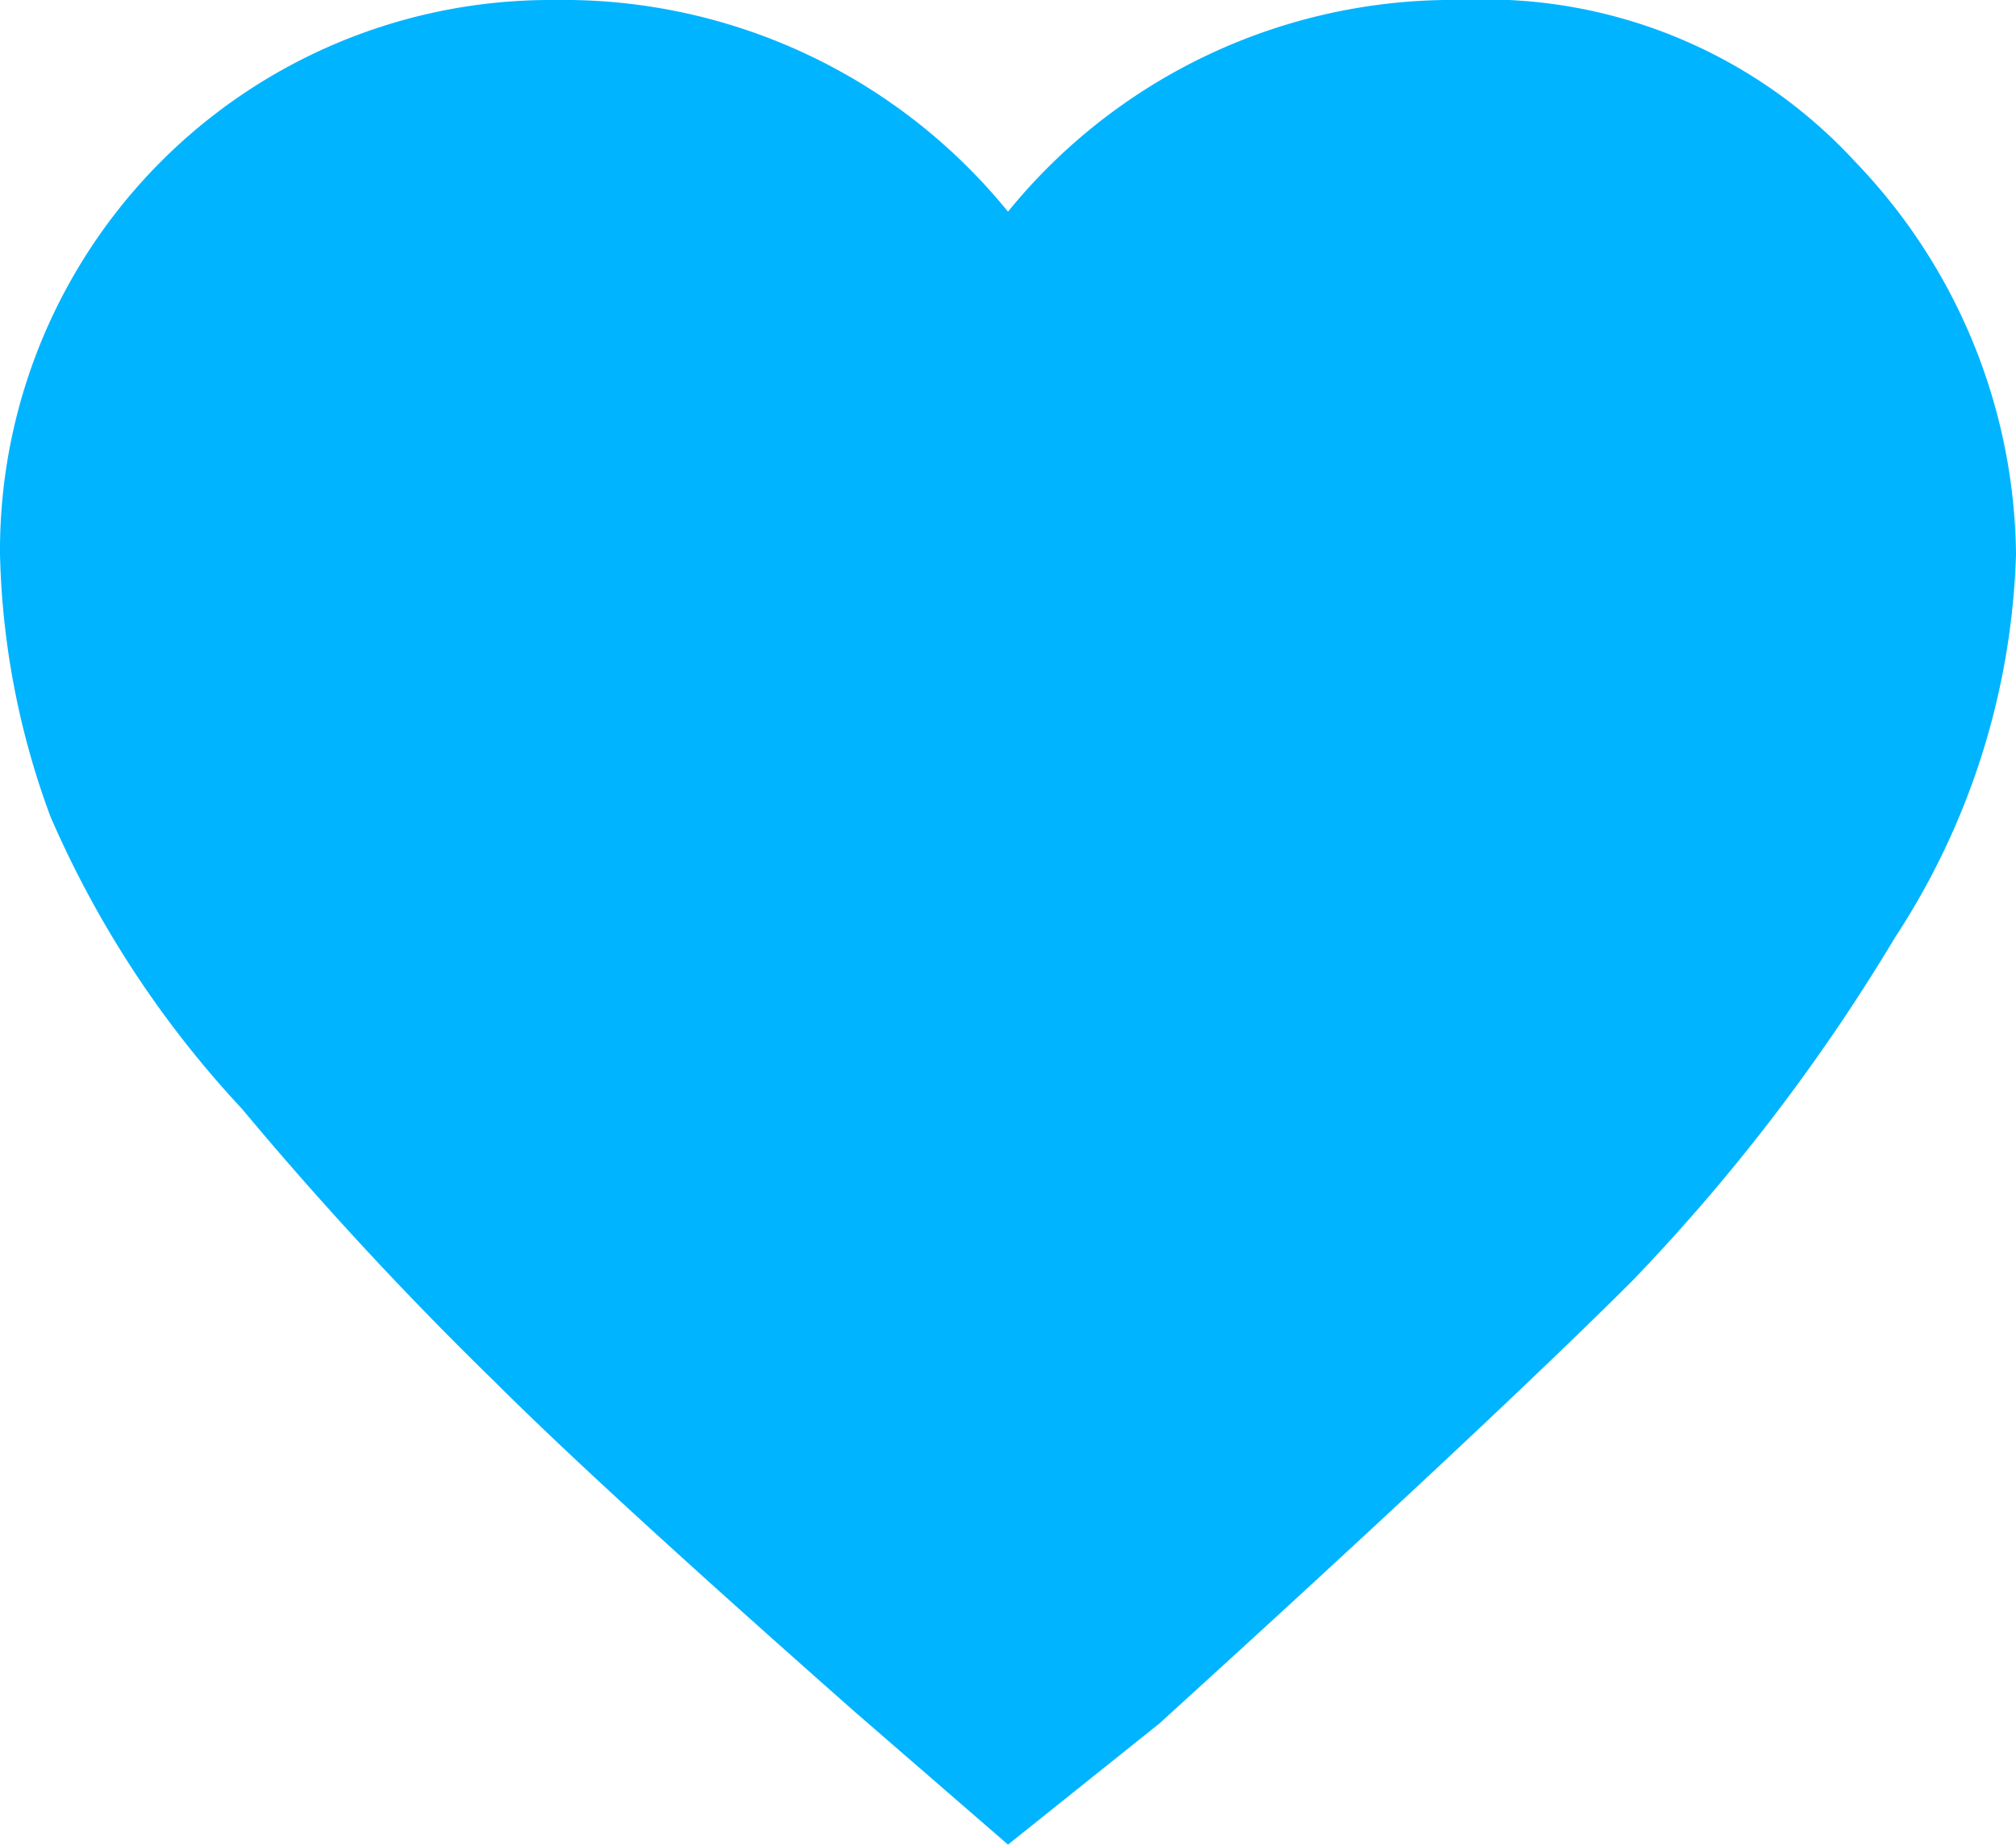
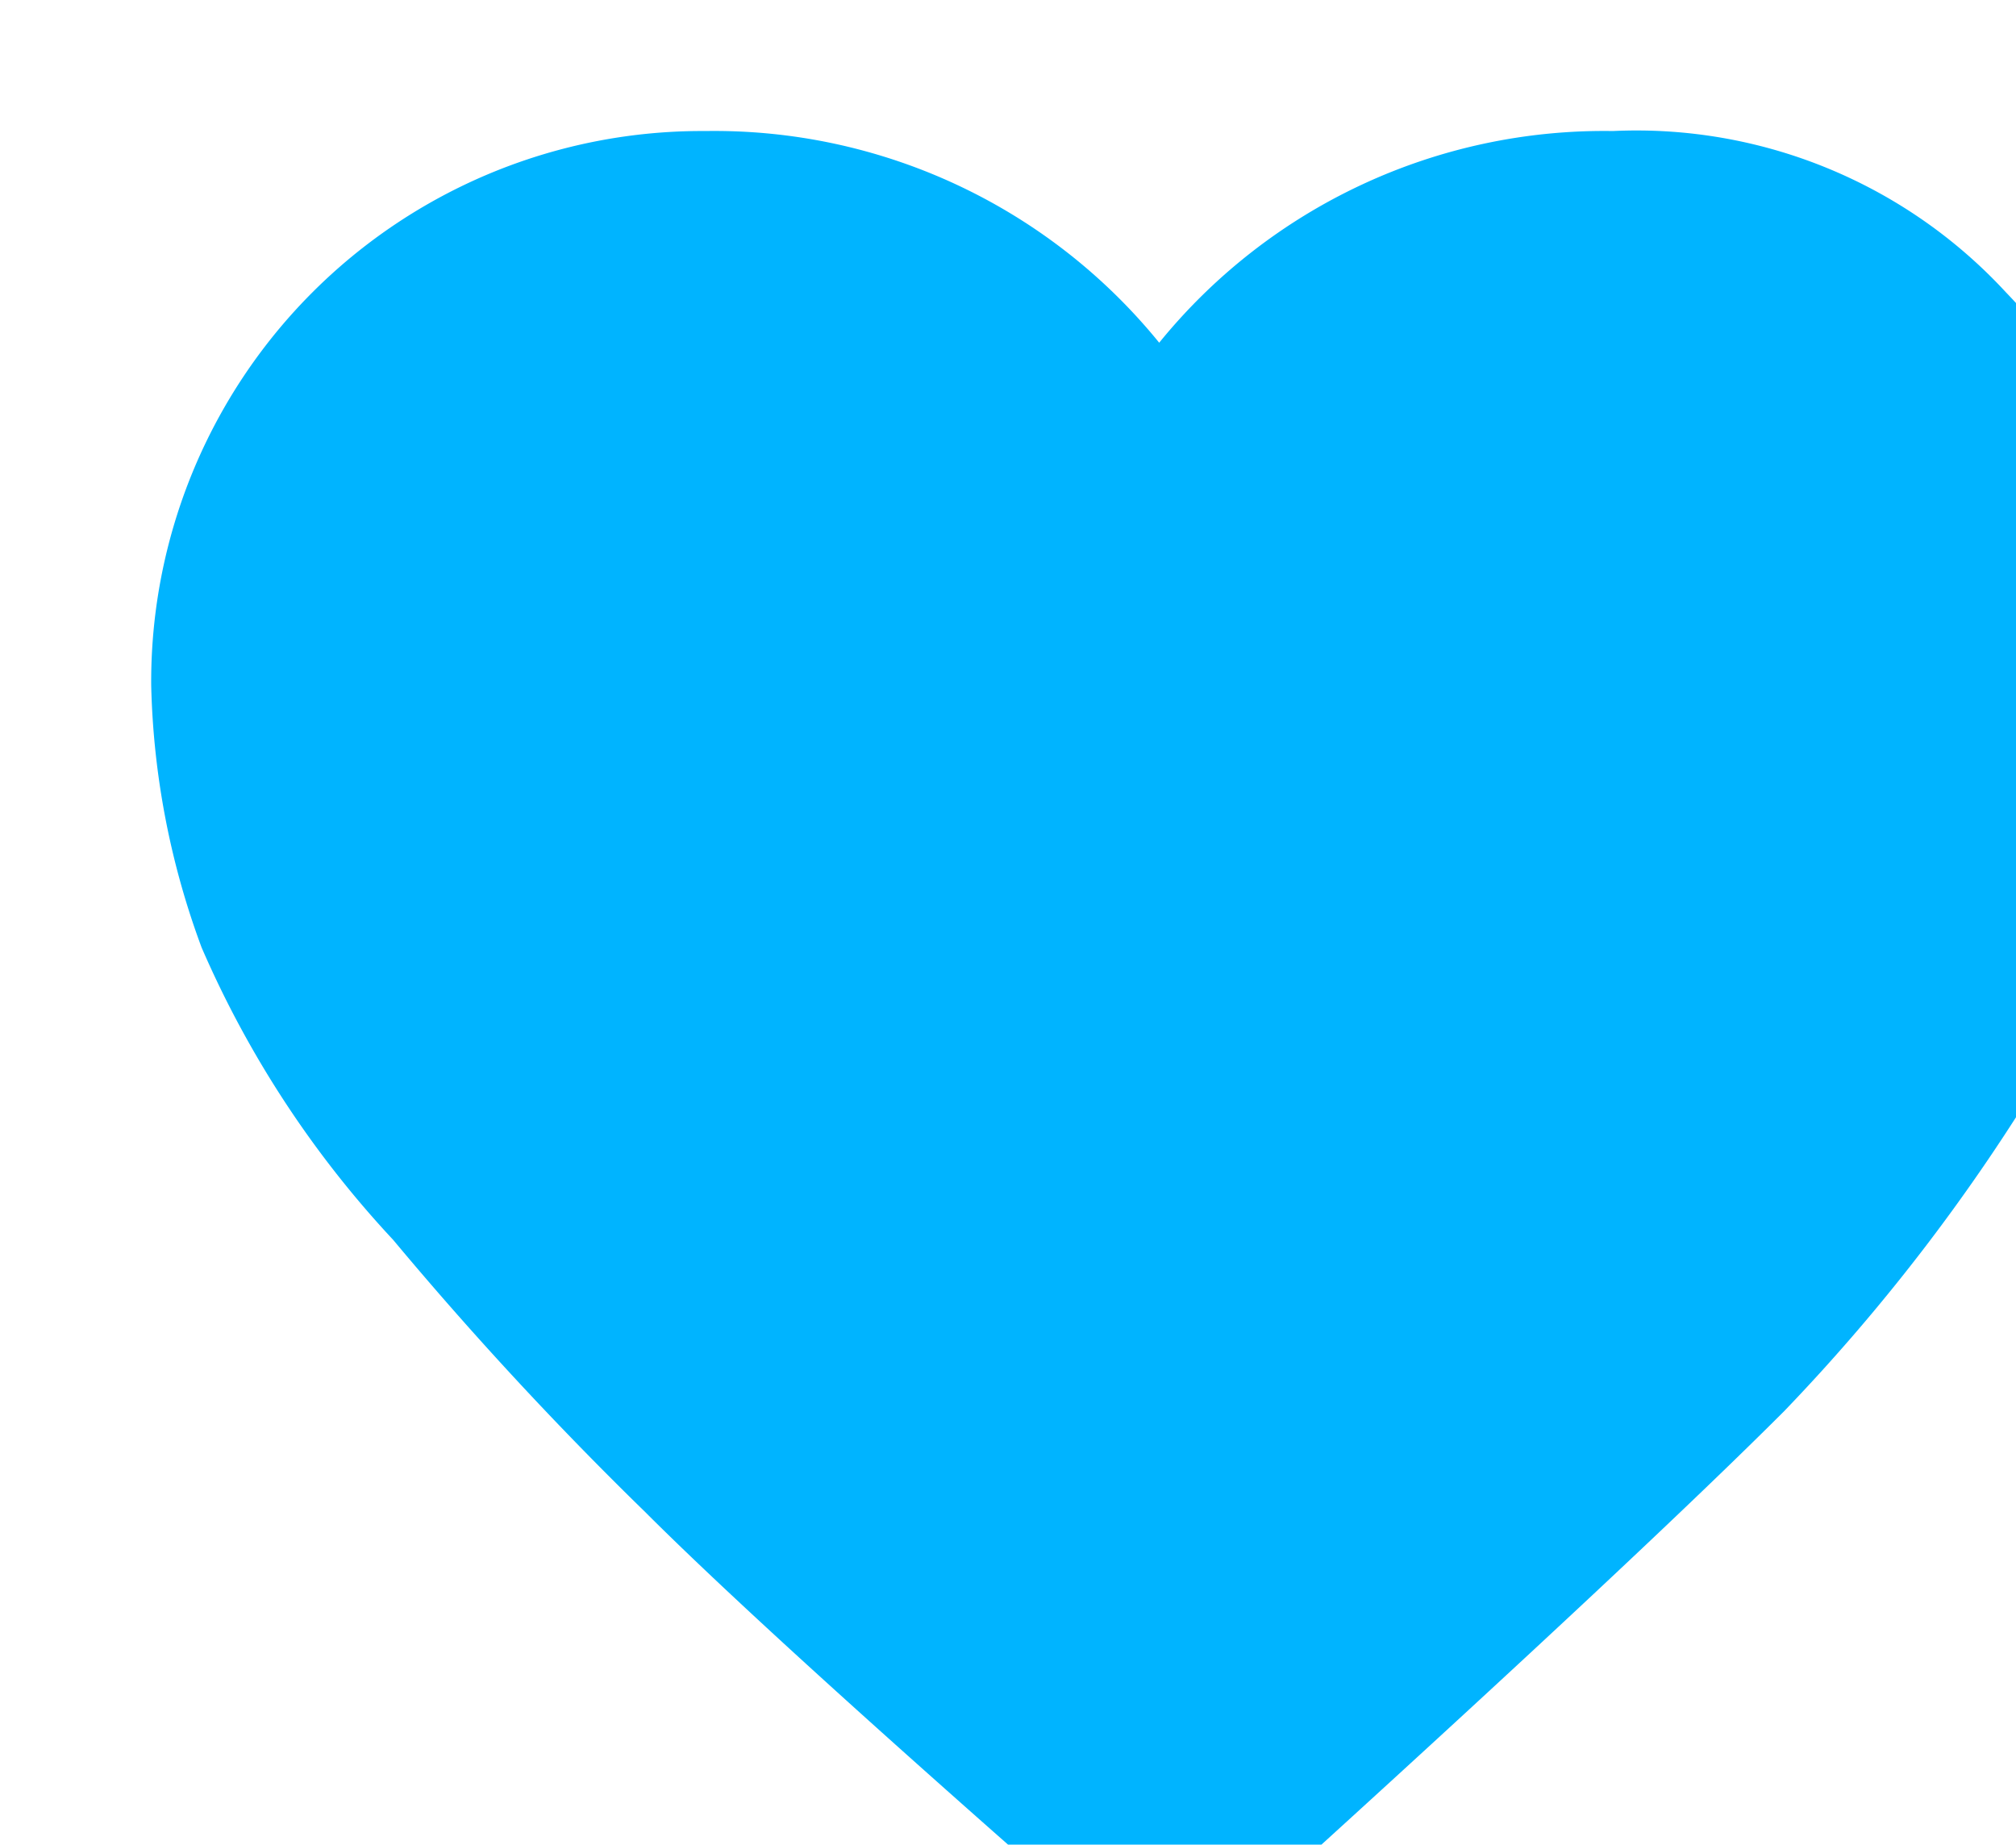
<svg xmlns="http://www.w3.org/2000/svg" width="20" height="18.3" viewBox="0 0 20 18.3">
-   <path id="love-icon" d="M788.2,1064.3l-1.5-1.3q-2.55-2.25-3.6-3.3a35.883,35.883,0,0,1-2.5-2.7,10.172,10.172,0,0,1-1.9-2.9,7.983,7.983,0,0,1-.5-2.6,5.463,5.463,0,0,1,5.5-5.5,5.685,5.685,0,0,1,4.5,2.1,5.685,5.685,0,0,1,4.5-2.1,4.987,4.987,0,0,1,3.9,1.6,5.7,5.7,0,0,1,1.6,3.9,7.334,7.334,0,0,1-1.2,3.8,18.963,18.963,0,0,1-2.6,3.4c-.9.9-2.5,2.4-4.7,4.4Z" transform="translate(-778.2 -1046)" fill="#00b4ff" />
+   <path id="love-icon" d="M788.2,1064.3q-2.55-2.25-3.6-3.3a35.883,35.883,0,0,1-2.5-2.7,10.172,10.172,0,0,1-1.9-2.9,7.983,7.983,0,0,1-.5-2.6,5.463,5.463,0,0,1,5.5-5.5,5.685,5.685,0,0,1,4.5,2.1,5.685,5.685,0,0,1,4.5-2.1,4.987,4.987,0,0,1,3.9,1.6,5.7,5.7,0,0,1,1.6,3.9,7.334,7.334,0,0,1-1.2,3.8,18.963,18.963,0,0,1-2.6,3.4c-.9.9-2.5,2.4-4.7,4.4Z" transform="translate(-778.2 -1046)" fill="#00b4ff" />
</svg>